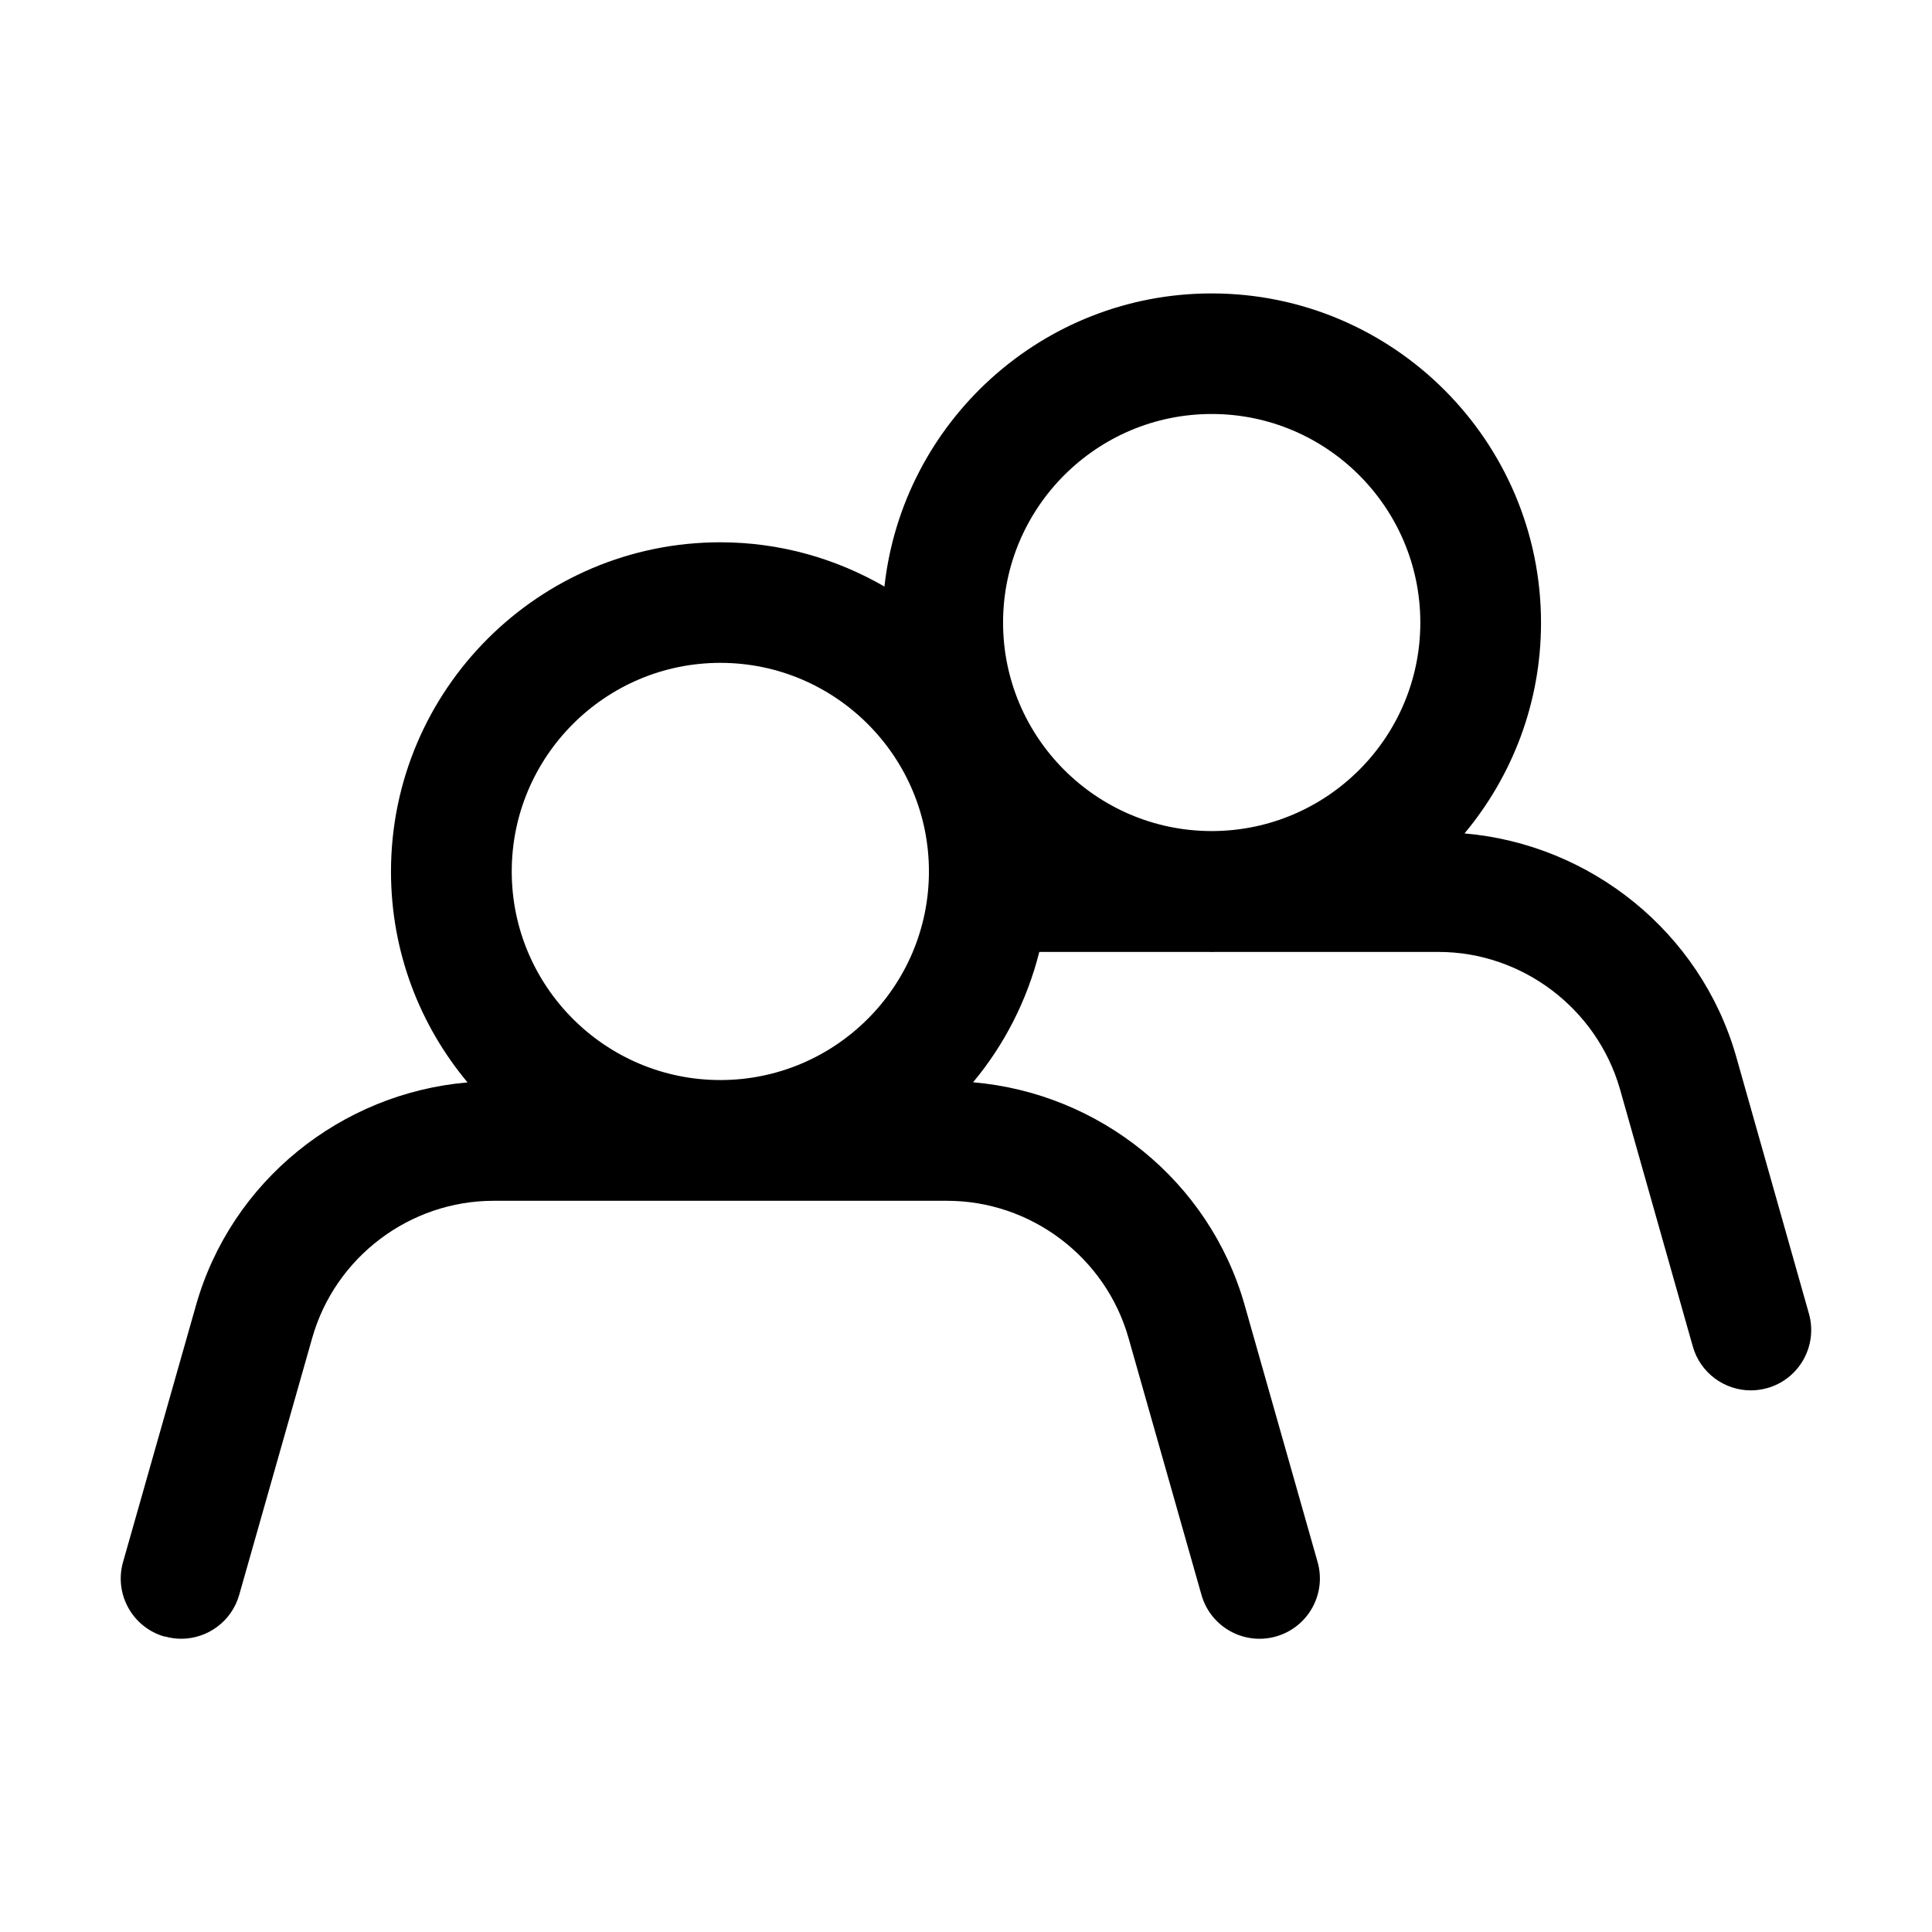
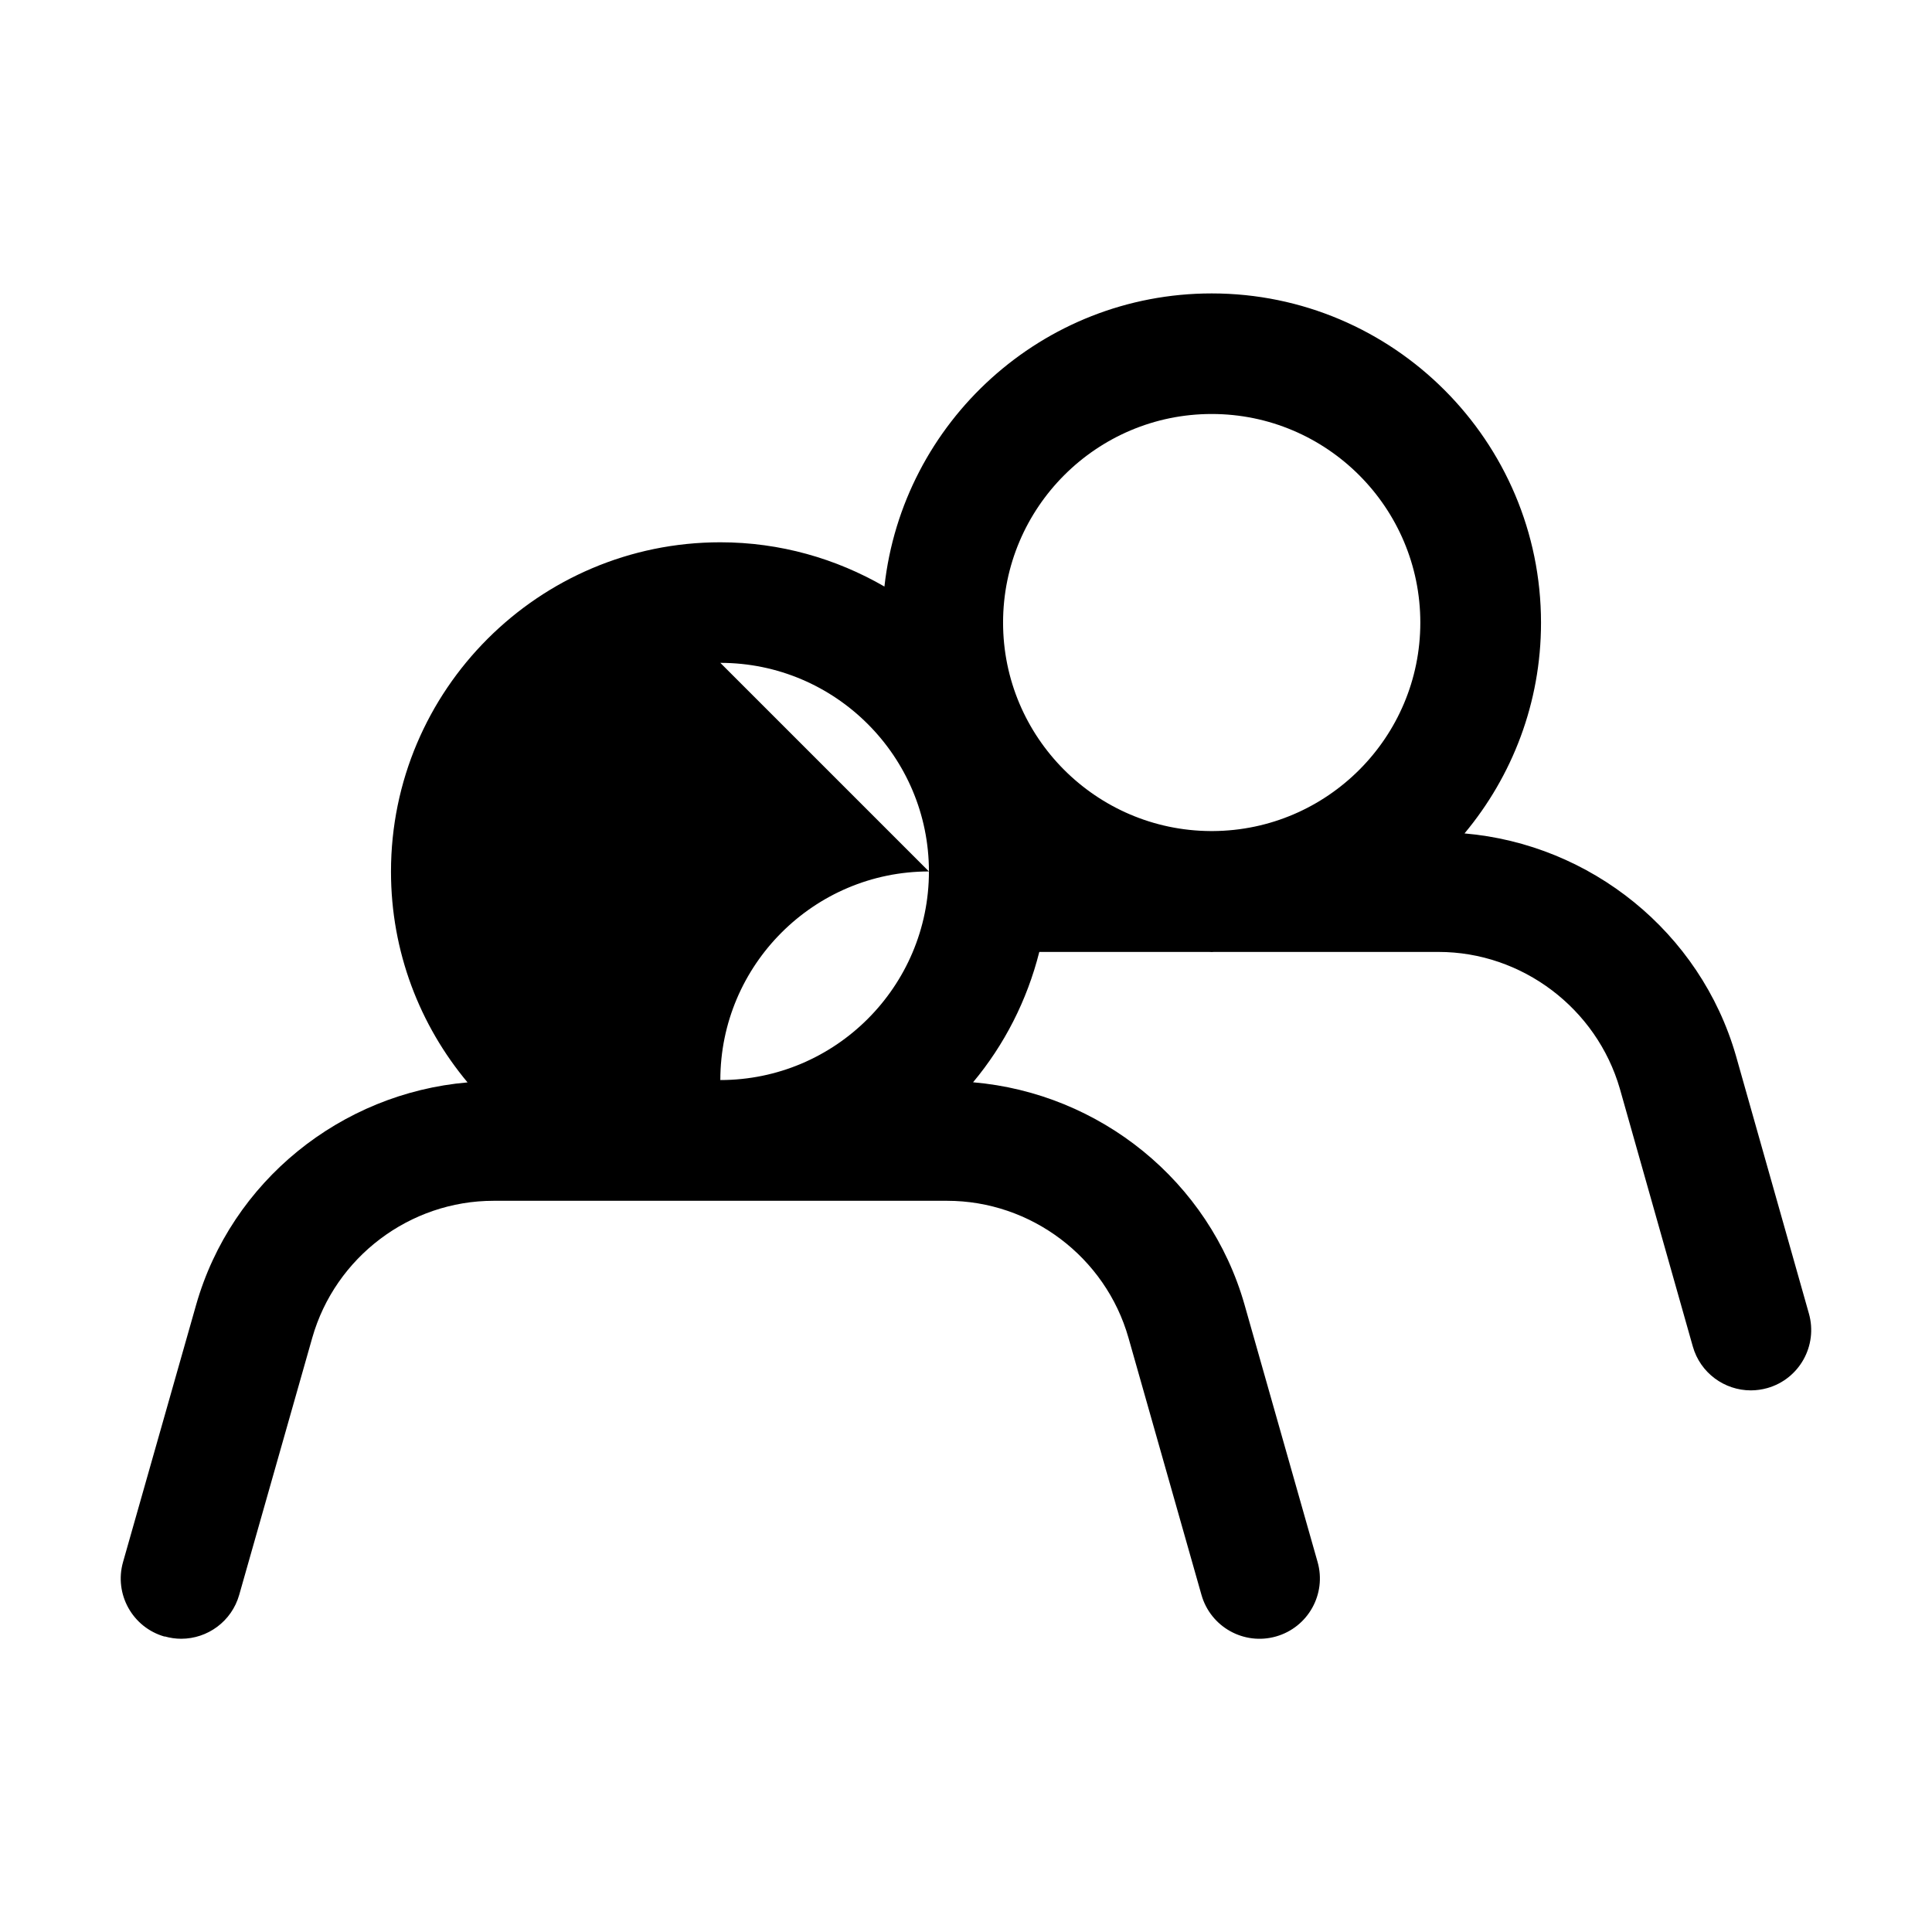
<svg xmlns="http://www.w3.org/2000/svg" id="layer_1" viewBox="0 0 32 32">
-   <path d="m2.727 27.104c.092.026.184.039.274.039.436-0.0.836-.287.961-.727l1.21-4.258c.38-1.336 1.614-2.269 3.003-2.269h7.512c1.389 0 2.624.933 3.004 2.269l1.209 4.258c.151.532.704.84 1.235.689.531-.151.84-.704.688-1.235l-1.209-4.258c-.583-2.051-2.399-3.506-4.497-3.686.517-.619.894-1.354 1.097-2.159h2.816c.013 0.0.026.002.039.002s.026-.002.039-.002h3.719c1.383 0 2.618.934 3.003 2.266l1.208 4.268c.124.44.525.728.961.728.091 0 .183-.013.273-.038.531-.15.84-.703.689-1.235l-1.209-4.272c-.591-2.047-2.406-3.5-4.495-3.68.79-.947 1.267-2.163 1.267-3.489 0-3.008-2.447-5.455-5.455-5.455-2.805 0-5.12 2.129-5.42 4.855-.801-.463-1.728-.733-2.718-.733-3.008 0-5.455 2.447-5.455 5.455 0 1.327.477 2.544 1.268 3.491-2.097.18-3.912 1.635-4.496 3.686l-1.21 4.258c-.151.531.157 1.084.688 1.235zm9.204-16.125c1.905 0 3.455 1.55 3.455 3.455 0 1.905-1.55 3.455-3.455 3.455s-3.455-1.55-3.455-3.455c-0-1.905 1.55-3.455 3.455-3.455zm8.139-4.122c1.905 0 3.455 1.55 3.455 3.455 0 1.899-1.539 3.442-3.436 3.453h-.039c-1.896-.011-3.436-1.554-3.436-3.453 0-1.905 1.55-3.455 3.455-3.455z" />
+   <path d="m2.727 27.104c.092.026.184.039.274.039.436-0.0.836-.287.961-.727l1.21-4.258c.38-1.336 1.614-2.269 3.003-2.269h7.512c1.389 0 2.624.933 3.004 2.269l1.209 4.258c.151.532.704.84 1.235.689.531-.151.84-.704.688-1.235l-1.209-4.258c-.583-2.051-2.399-3.506-4.497-3.686.517-.619.894-1.354 1.097-2.159h2.816c.013 0.0.026.002.039.002s.026-.002.039-.002h3.719c1.383 0 2.618.934 3.003 2.266l1.208 4.268c.124.44.525.728.961.728.091 0 .183-.013.273-.038.531-.15.84-.703.689-1.235l-1.209-4.272c-.591-2.047-2.406-3.5-4.495-3.68.79-.947 1.267-2.163 1.267-3.489 0-3.008-2.447-5.455-5.455-5.455-2.805 0-5.12 2.129-5.42 4.855-.801-.463-1.728-.733-2.718-.733-3.008 0-5.455 2.447-5.455 5.455 0 1.327.477 2.544 1.268 3.491-2.097.18-3.912 1.635-4.496 3.686l-1.21 4.258c-.151.531.157 1.084.688 1.235zm9.204-16.125c1.905 0 3.455 1.55 3.455 3.455 0 1.905-1.55 3.455-3.455 3.455c-0-1.905 1.55-3.455 3.455-3.455zm8.139-4.122c1.905 0 3.455 1.55 3.455 3.455 0 1.899-1.539 3.442-3.436 3.453h-.039c-1.896-.011-3.436-1.554-3.436-3.453 0-1.905 1.55-3.455 3.455-3.455z" />
</svg>